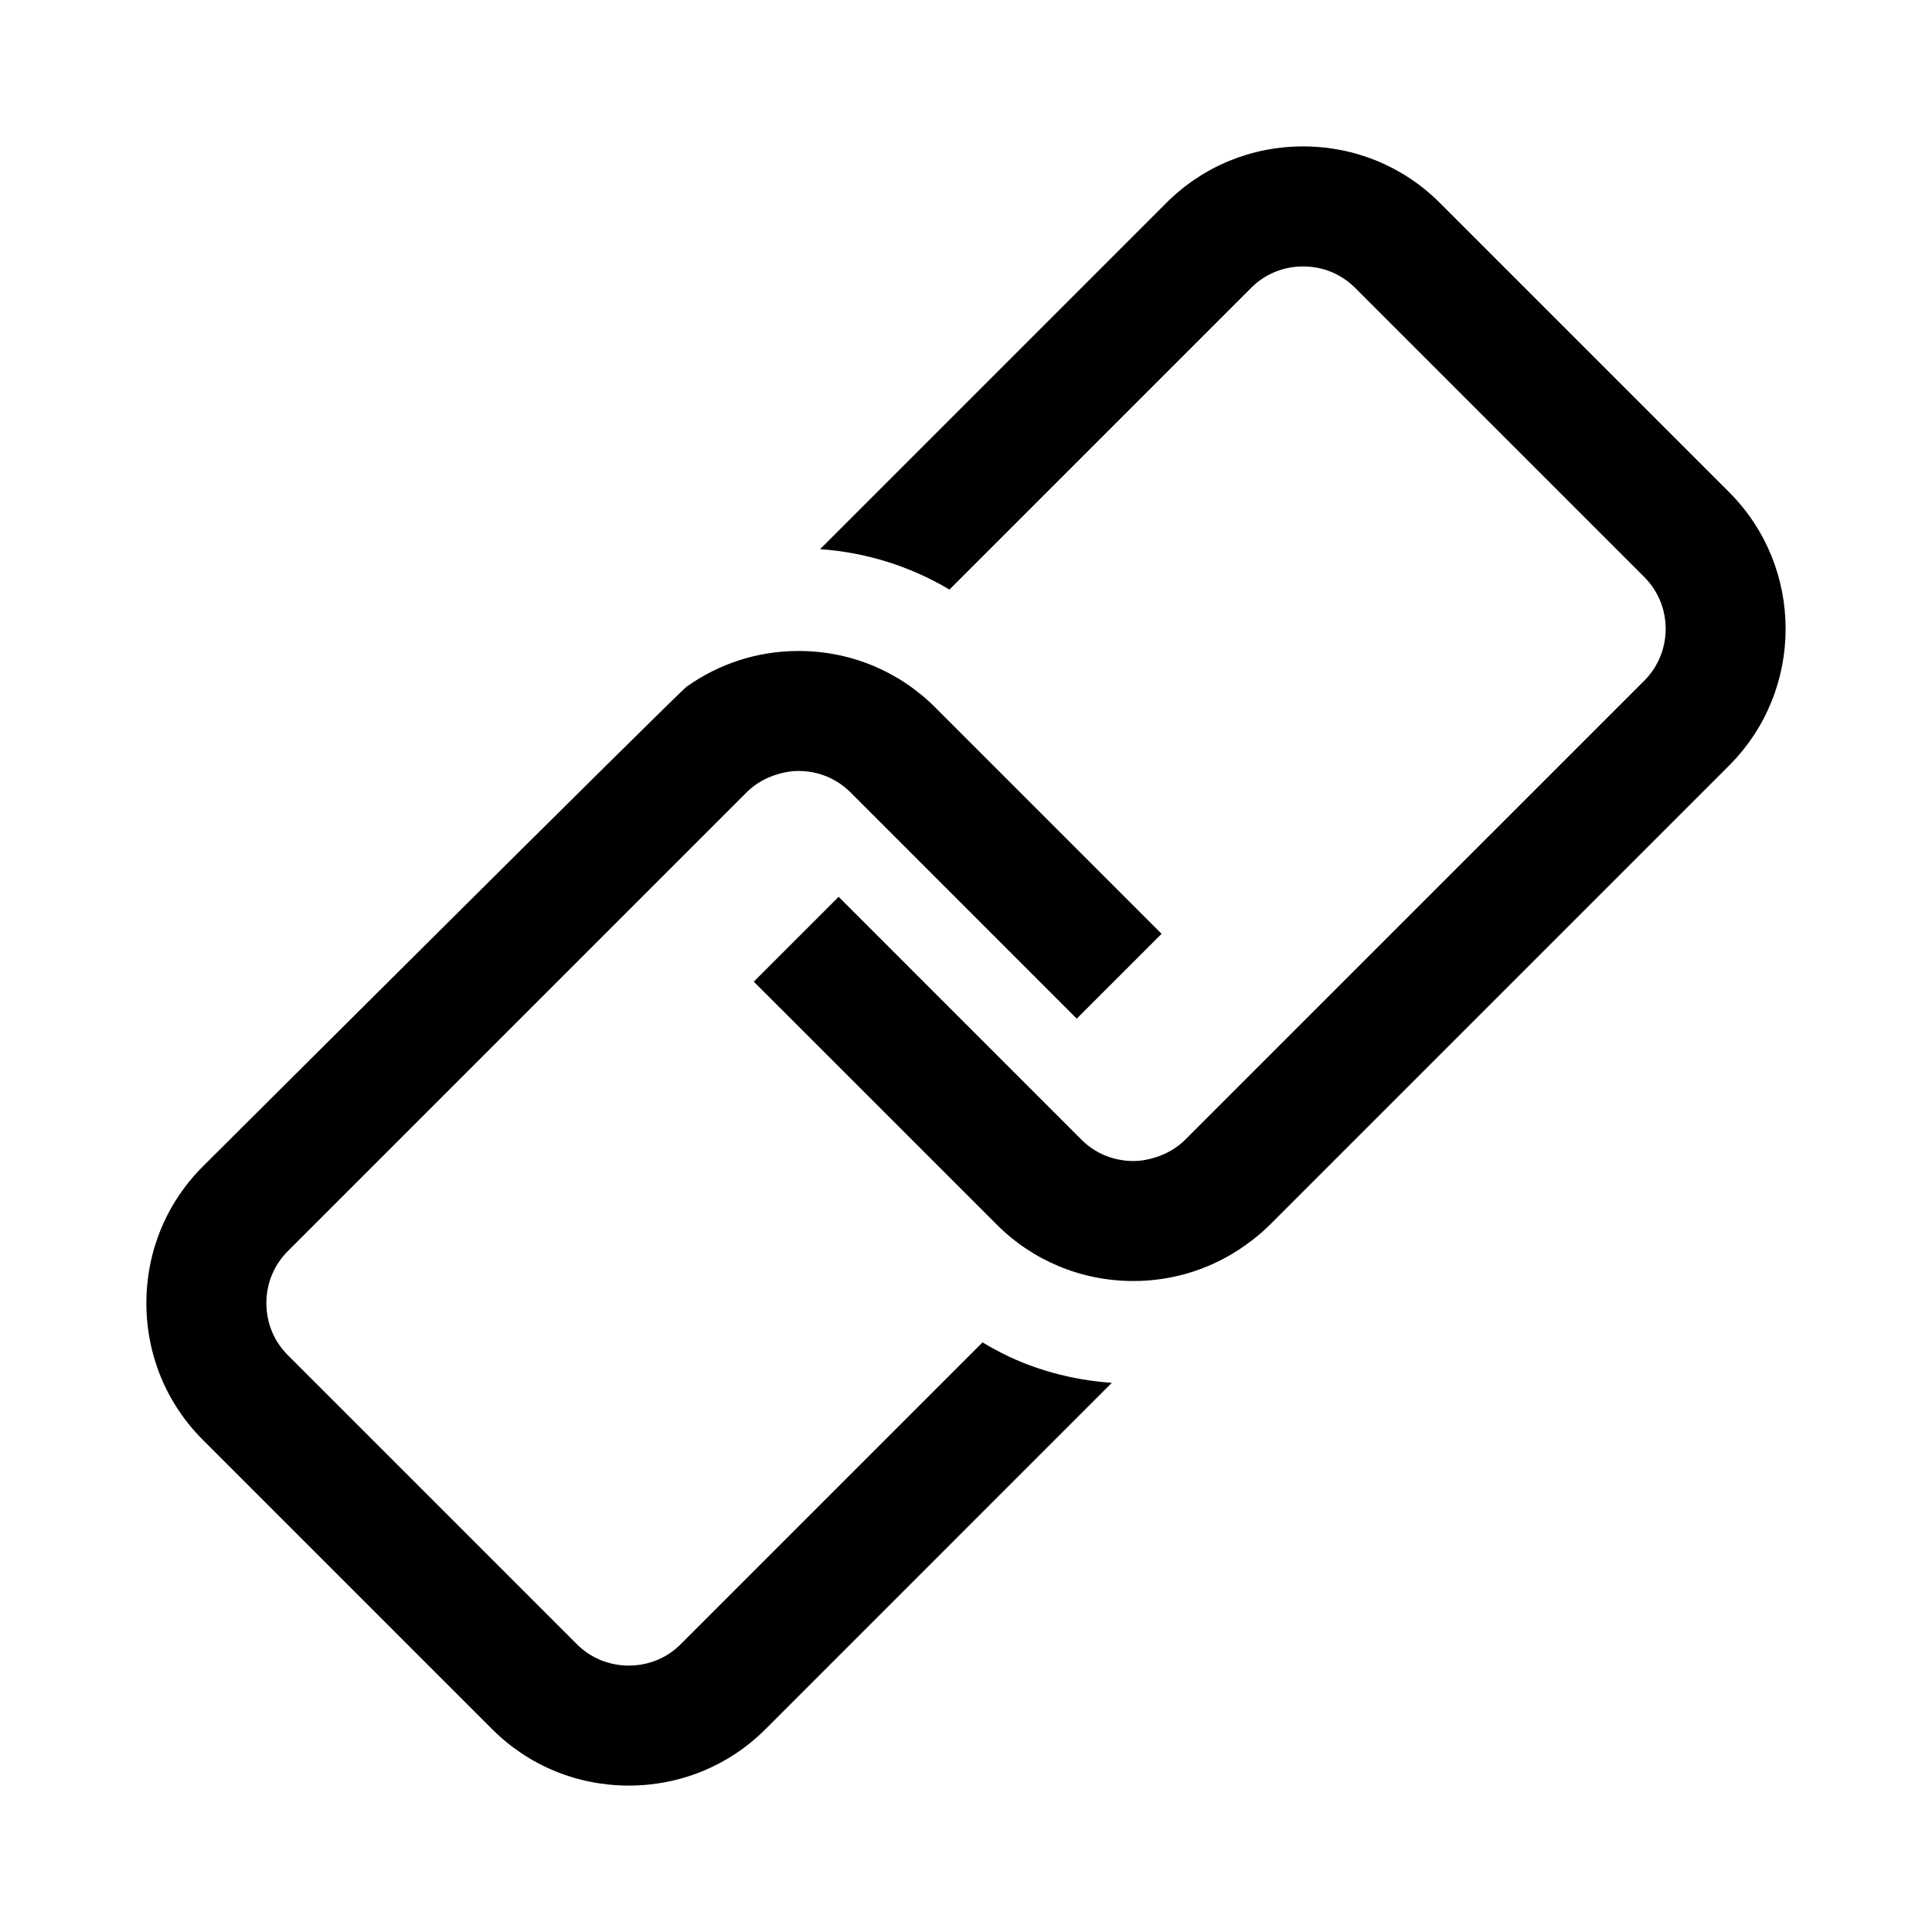
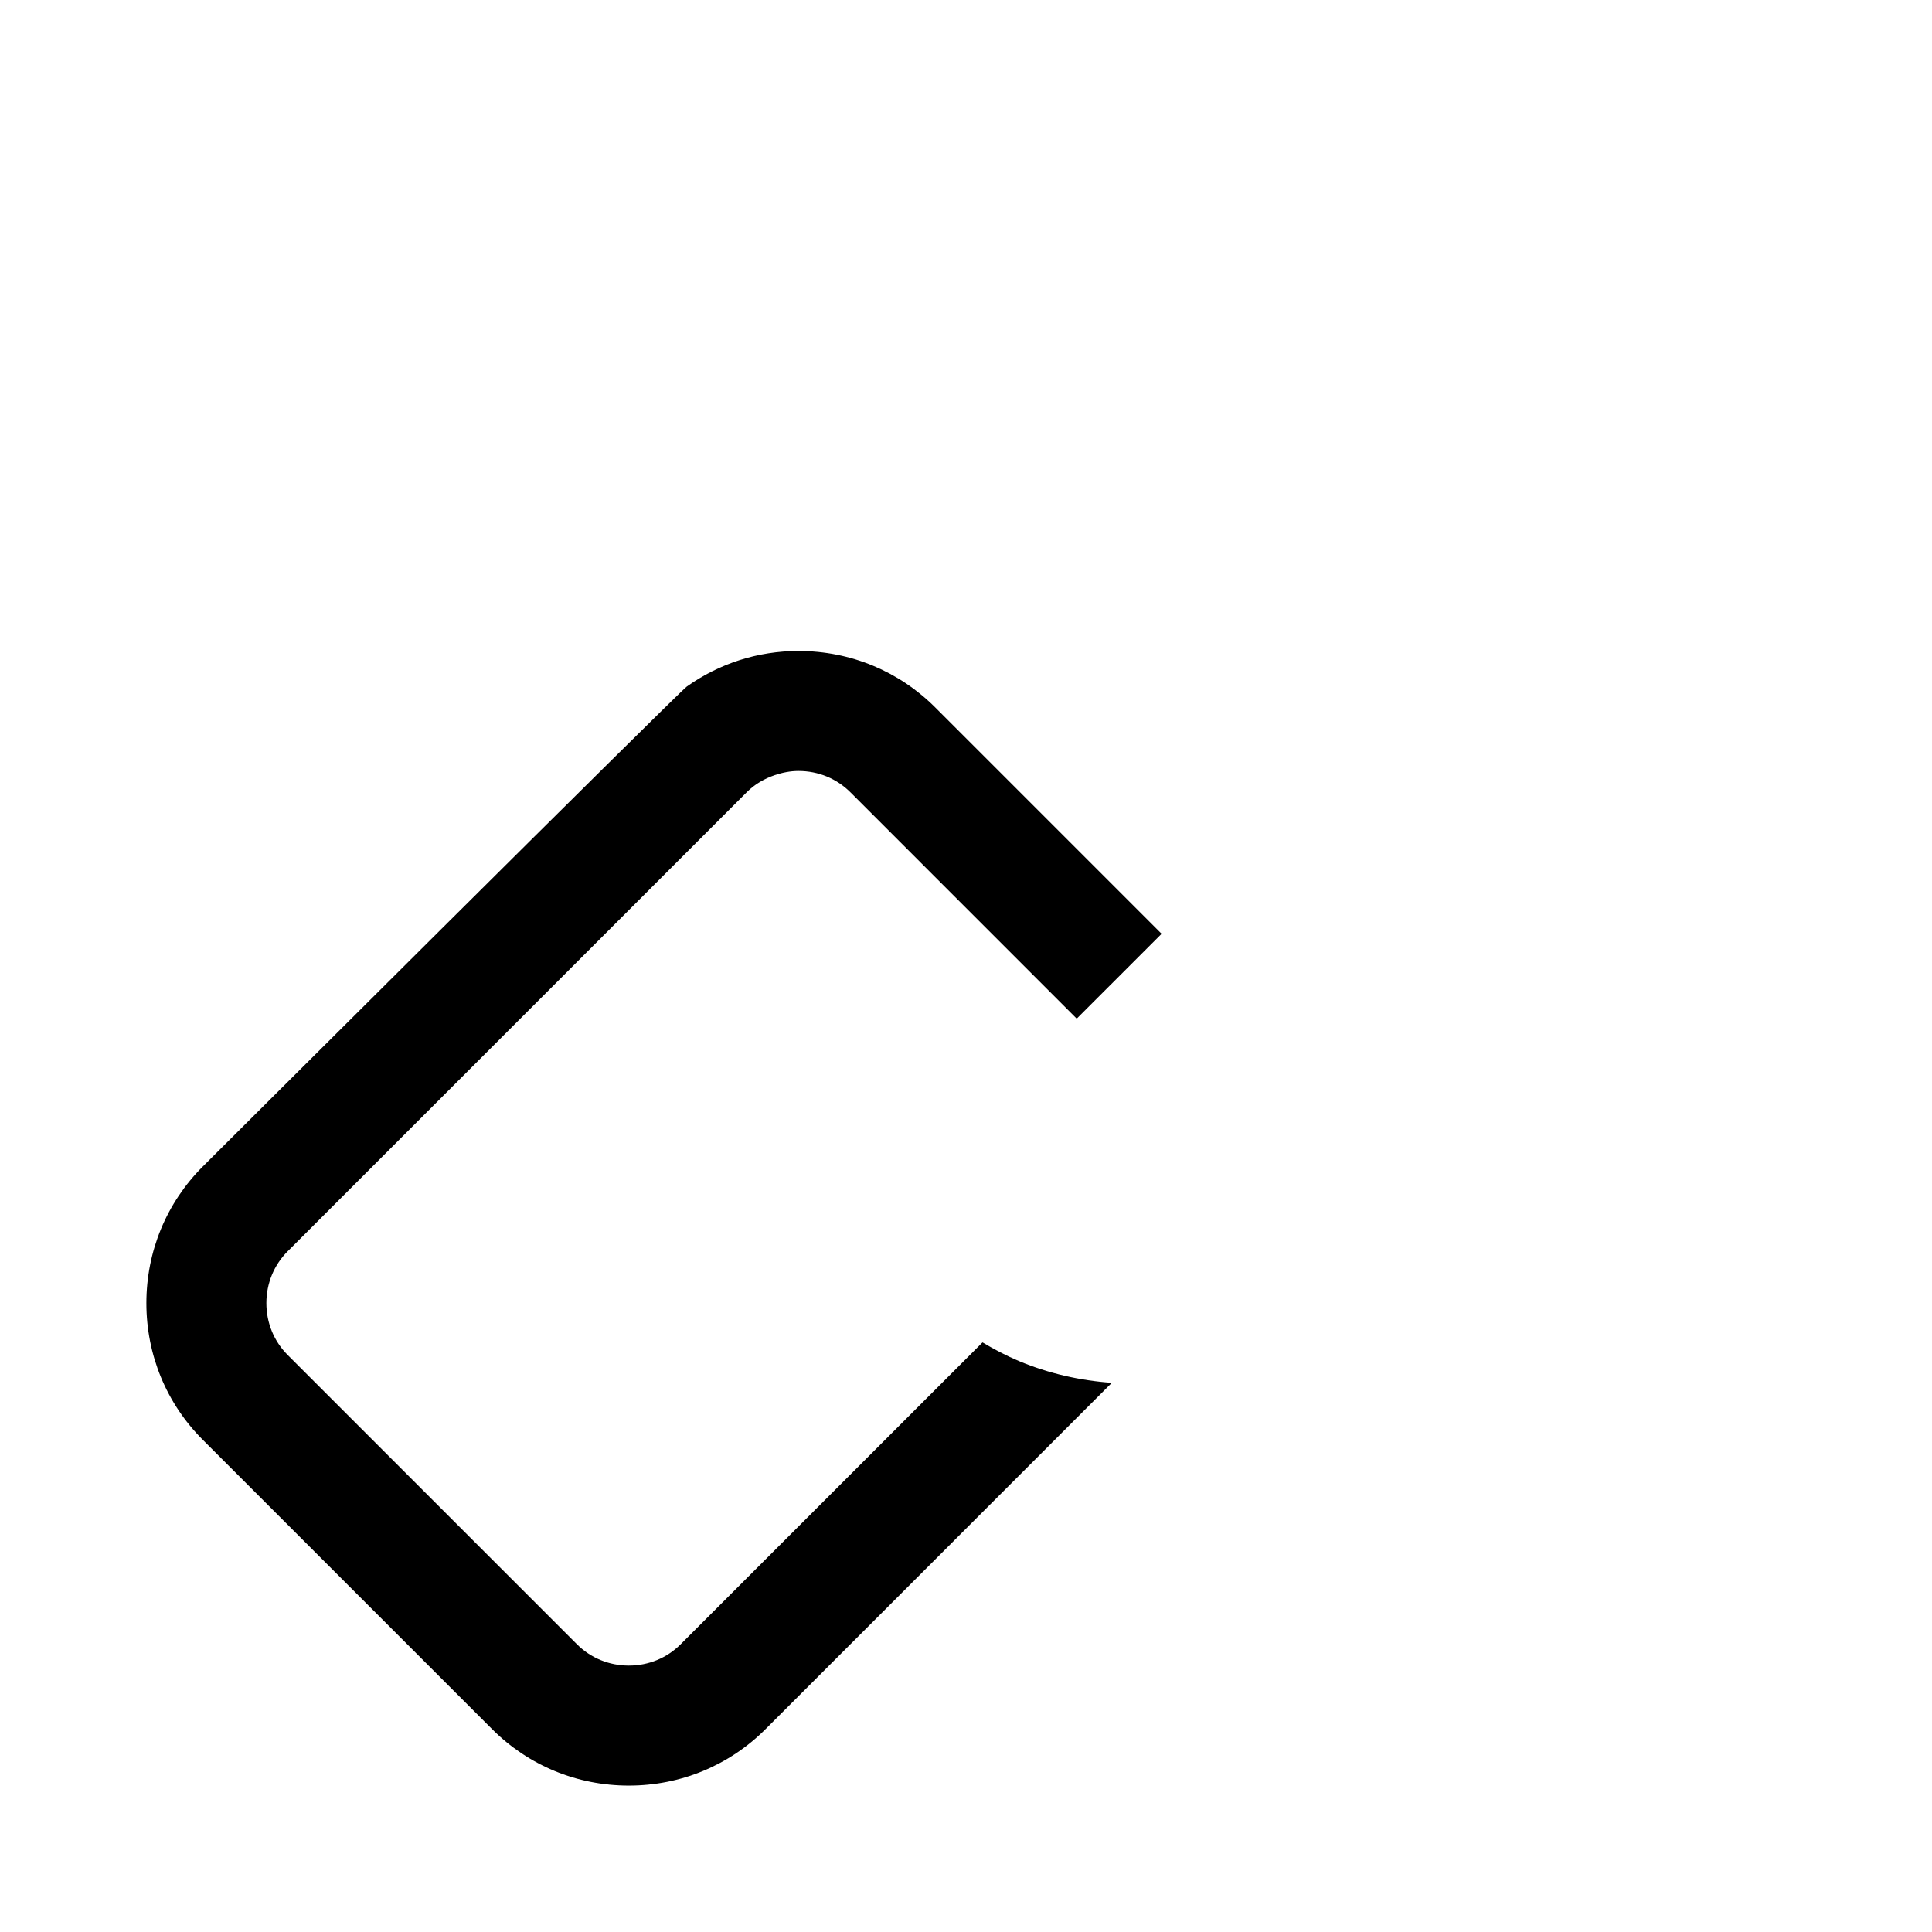
<svg xmlns="http://www.w3.org/2000/svg" fill="#000000" width="800px" height="800px" version="1.1" viewBox="144 144 512 512">
  <g>
-     <path d="m602.22 274.41-76.648-76.648c-9.645-9.645-22.52-14.961-36.238-14.961-13.711 0-26.586 5.316-36.23 14.961l-91.762 91.766c12.246 0.871 23.895 4.551 34.27 10.711l79.98-79.98c3.648-3.648 8.527-5.652 13.746-5.652 5.227 0 10.105 2.004 13.754 5.652l76.645 76.645c7.586 7.578 7.578 19.922 0 27.496l-121.64 121.63c-2.129 2.129-4.703 3.621-7.508 4.562-1.98 0.664-4.062 1.09-6.231 1.09-5.227 0-10.105-2.004-13.754-5.652l-64.359-64.363-22.484 22.484 64.367 64.355c4.793 4.801 10.371 8.52 16.461 11.047 6.176 2.574 12.867 3.93 19.777 3.93 10.809 0 21.066-3.356 29.664-9.477 2.309-1.641 4.527-3.441 6.566-5.492l121.63-121.63c19.977-19.98 19.977-52.492-0.004-72.473z" />
    <path d="m404.38 499.75-79.992 79.992c-3.637 3.648-8.527 5.652-13.746 5.652-5.227 0-10.105-2.004-13.754-5.652l-76.645-76.648c-3.648-3.648-5.652-8.527-5.652-13.754 0-5.219 2.004-10.098 5.652-13.746l121.63-121.63c2.121-2.129 4.703-3.621 7.488-4.562 1.996-0.664 4.082-1.09 6.254-1.09 5.227 0 10.105 2.004 13.754 5.652l59.973 59.984 22.492-22.484-59.977-59.98c-4.793-4.793-10.371-8.508-16.461-11.047-6.176-2.574-12.867-3.922-19.777-3.922-10.789 0-21.039 3.336-29.629 9.441-2.324 1.66-128.23 127.16-128.23 127.16-9.652 9.645-14.969 22.512-14.969 36.23s5.316 26.594 14.969 36.238l76.645 76.645c9.645 9.652 22.52 14.969 36.238 14.969 13.711 0 26.582-5.316 36.238-14.969l91.758-91.766c-8.465-0.602-16.707-2.477-24.543-5.742-3.379-1.41-6.594-3.113-9.715-4.969z" />
  </g>
</svg>